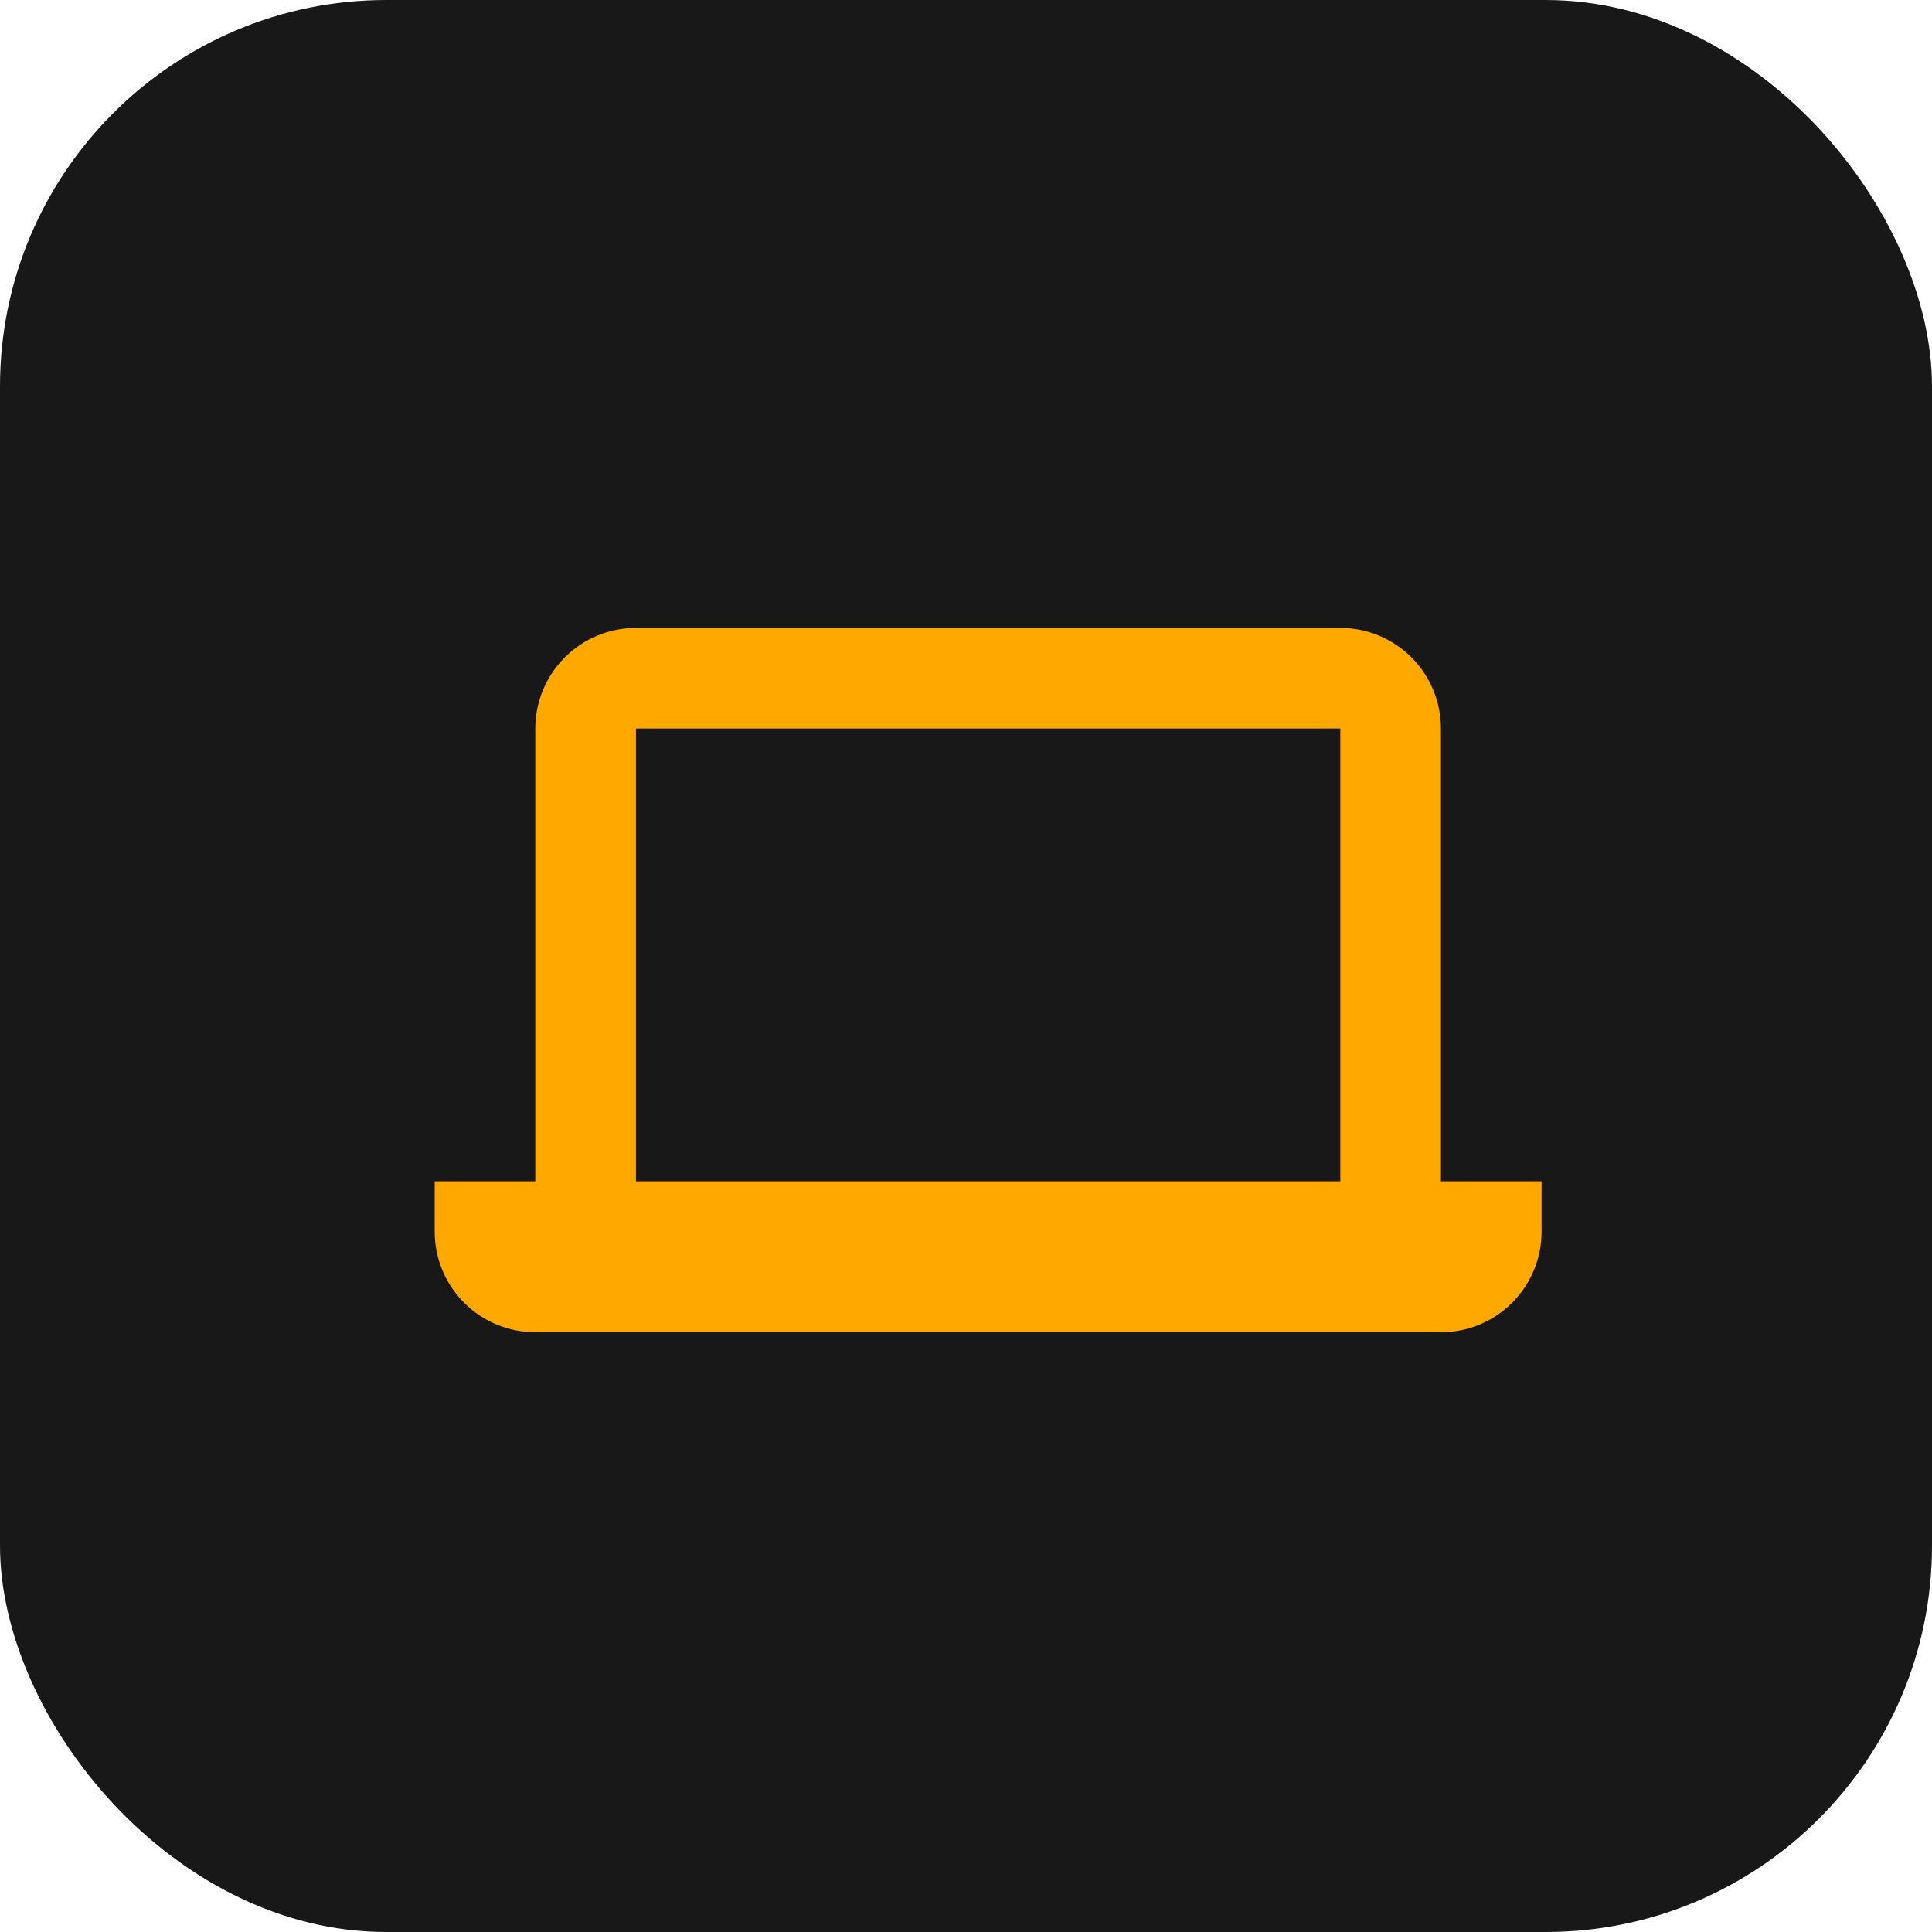
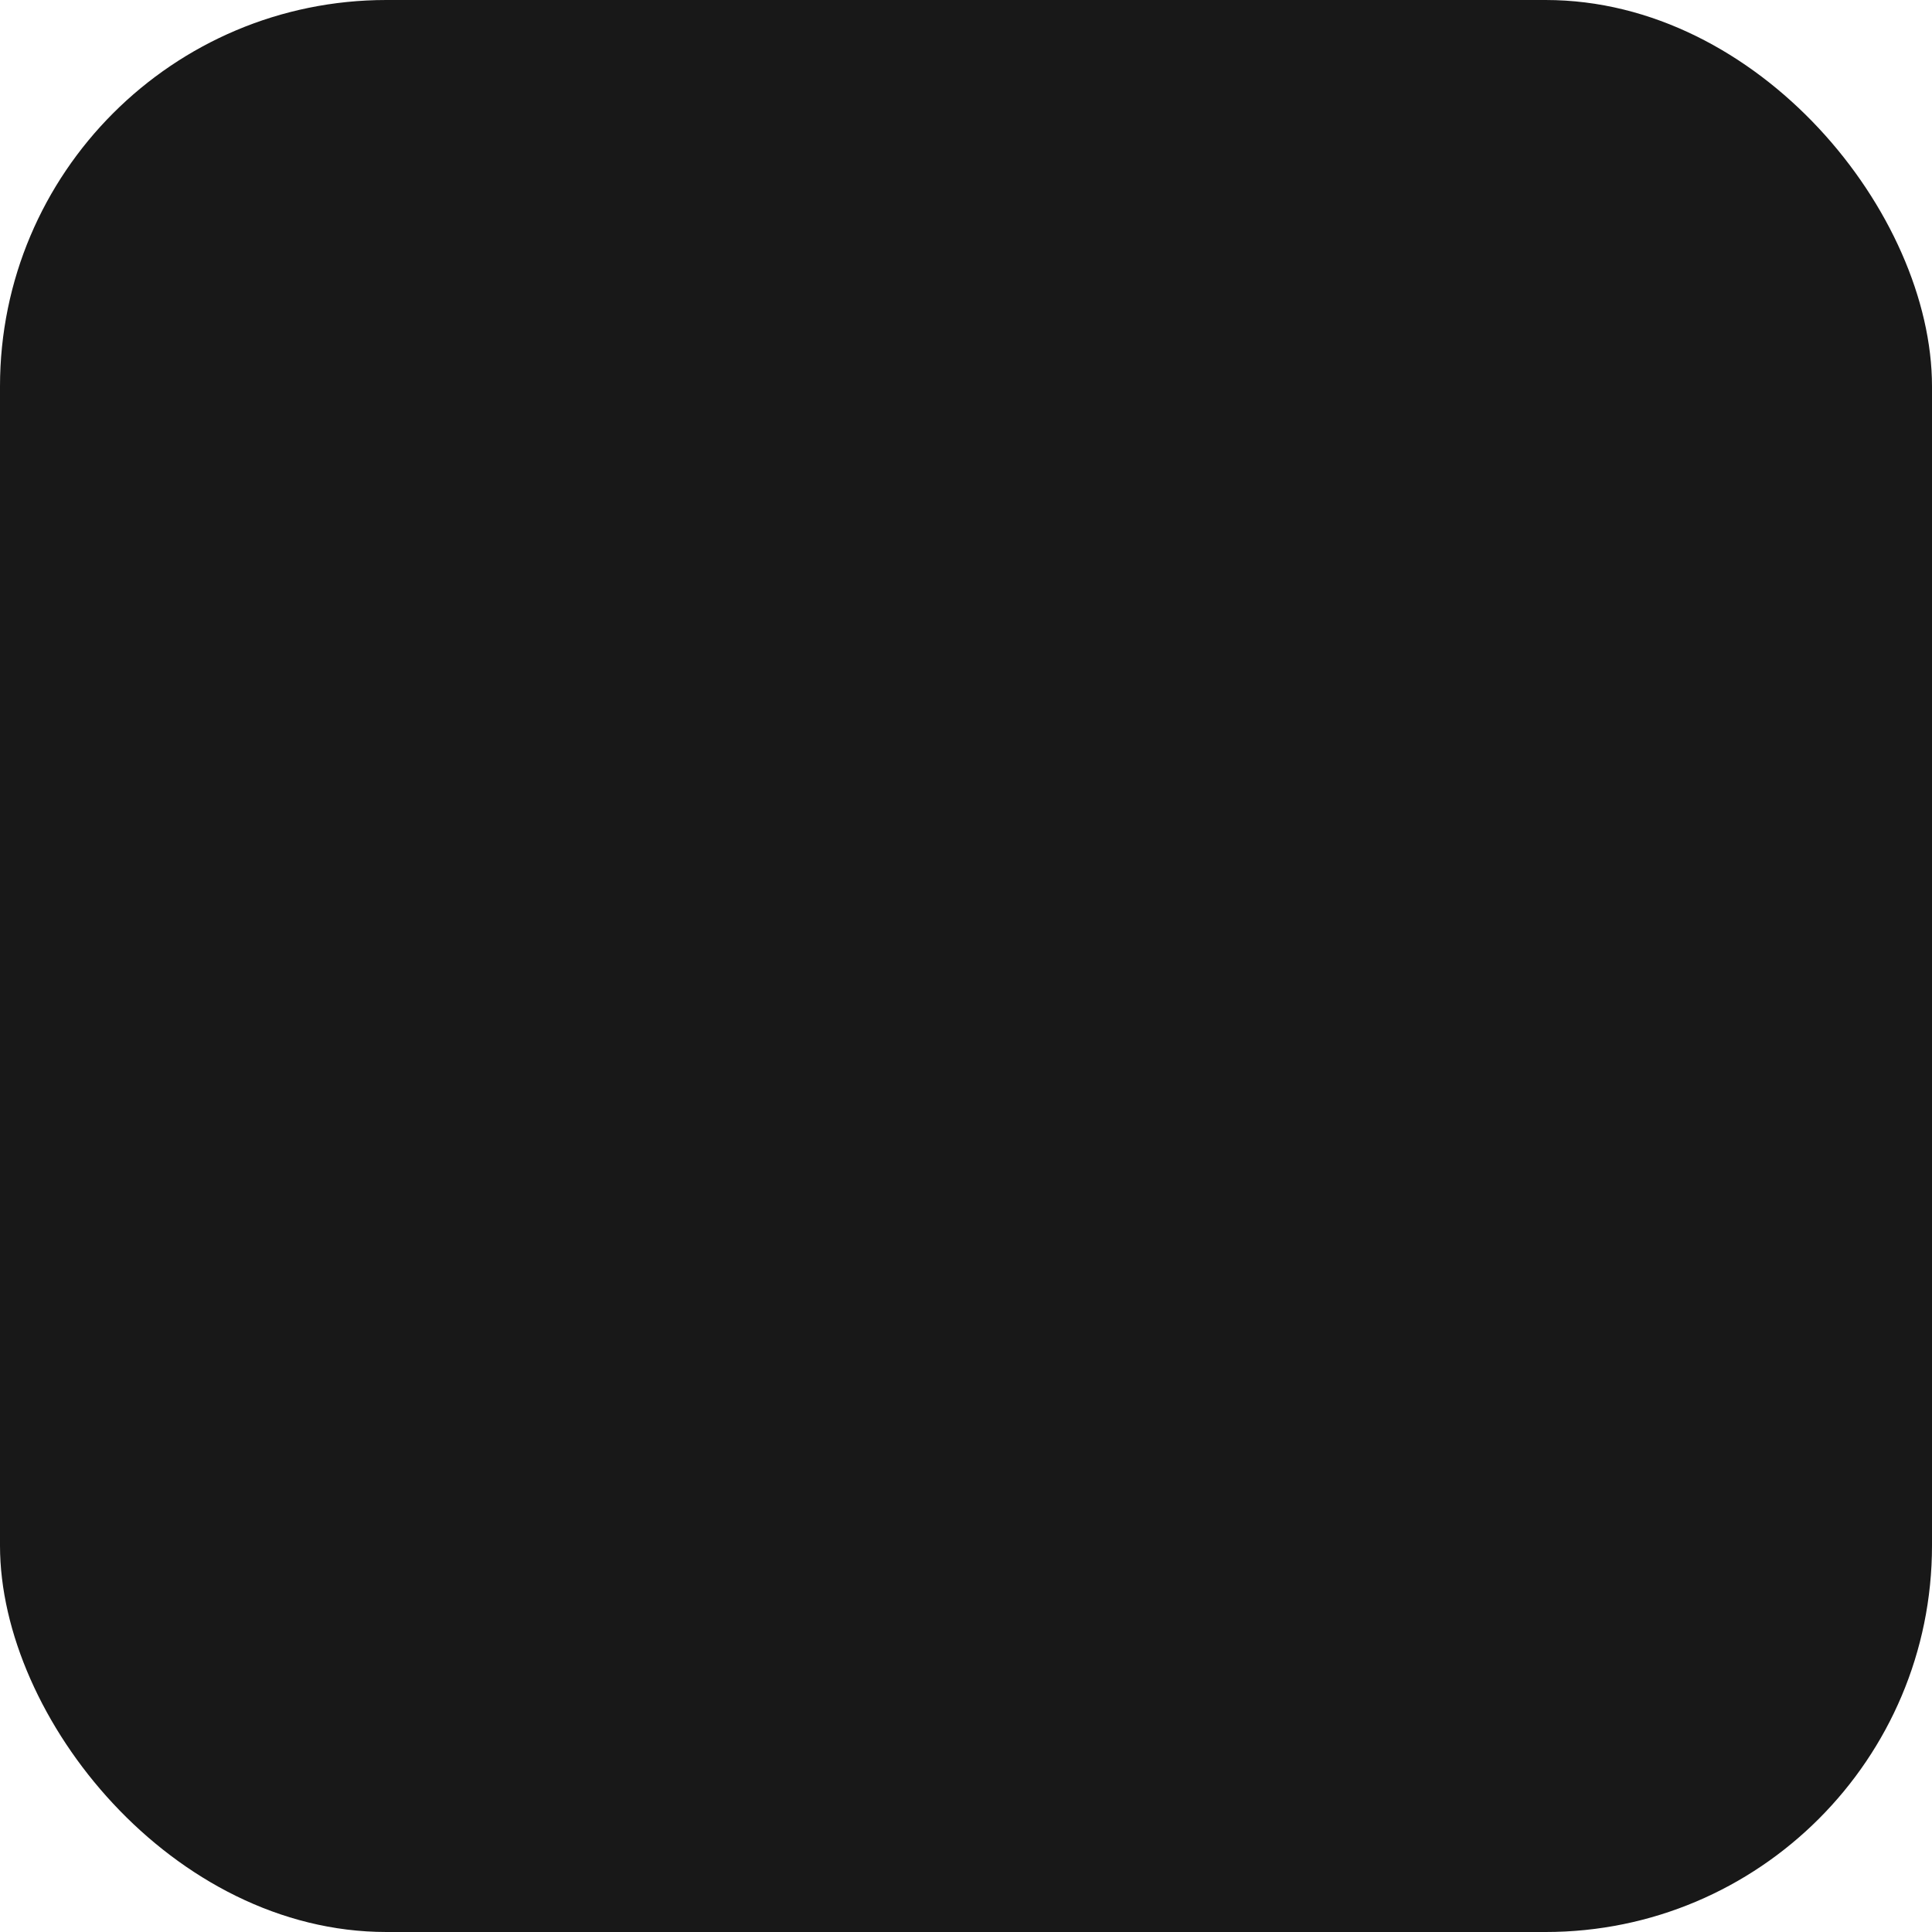
<svg xmlns="http://www.w3.org/2000/svg" width="40" height="40" viewBox="0 0 40 40" fill="none">
  <rect width="40" height="40" rx="8" fill="#181818" />
-   <path d="M29.833 27.583H11.083C10.531 27.583 10.001 27.364 9.61 26.973C9.219 26.582 9 26.052 9 25.5V24.458H11.083V15.083C11.083 14.531 11.303 14.001 11.694 13.61C12.084 13.22 12.614 13 13.167 13H27.75C28.302 13 28.832 13.22 29.223 13.61C29.614 14.001 29.833 14.531 29.833 15.083V24.458H31.917V25.5C31.917 26.052 31.697 26.582 31.306 26.973C30.916 27.364 30.386 27.583 29.833 27.583ZM13.167 15.083V24.458H27.75V15.083H13.167Z" fill="#FFA800" />
</svg>